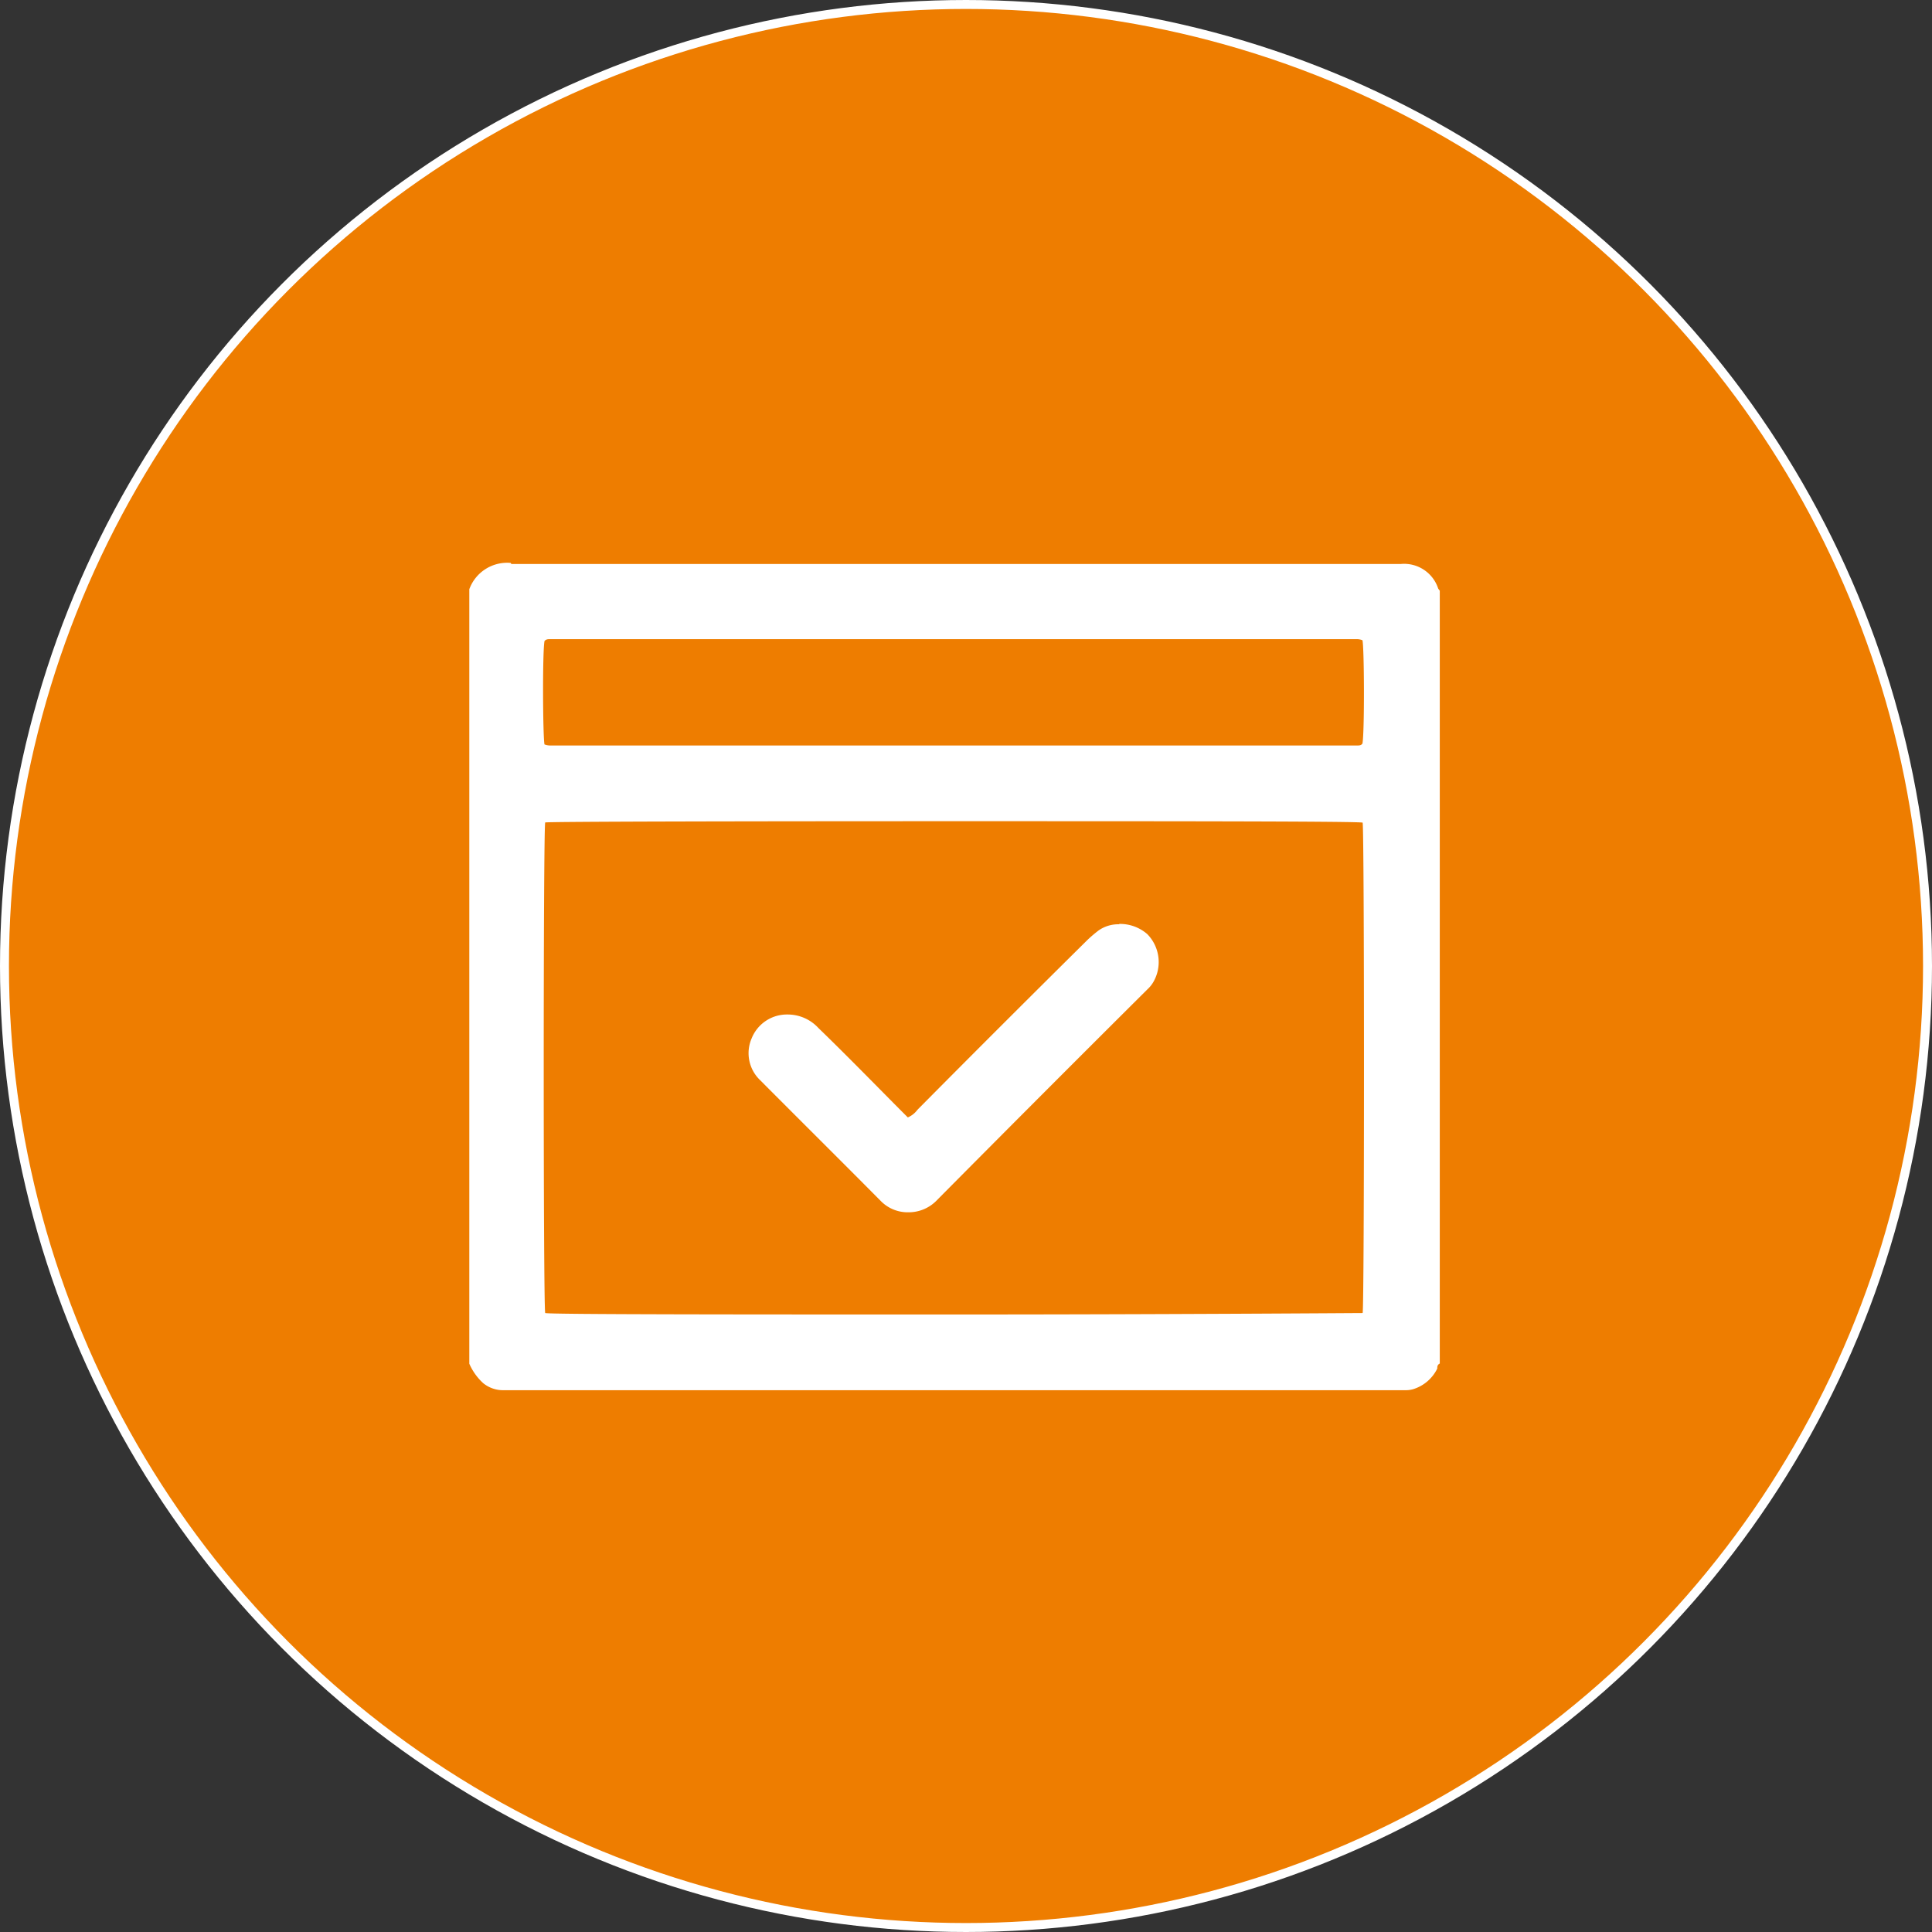
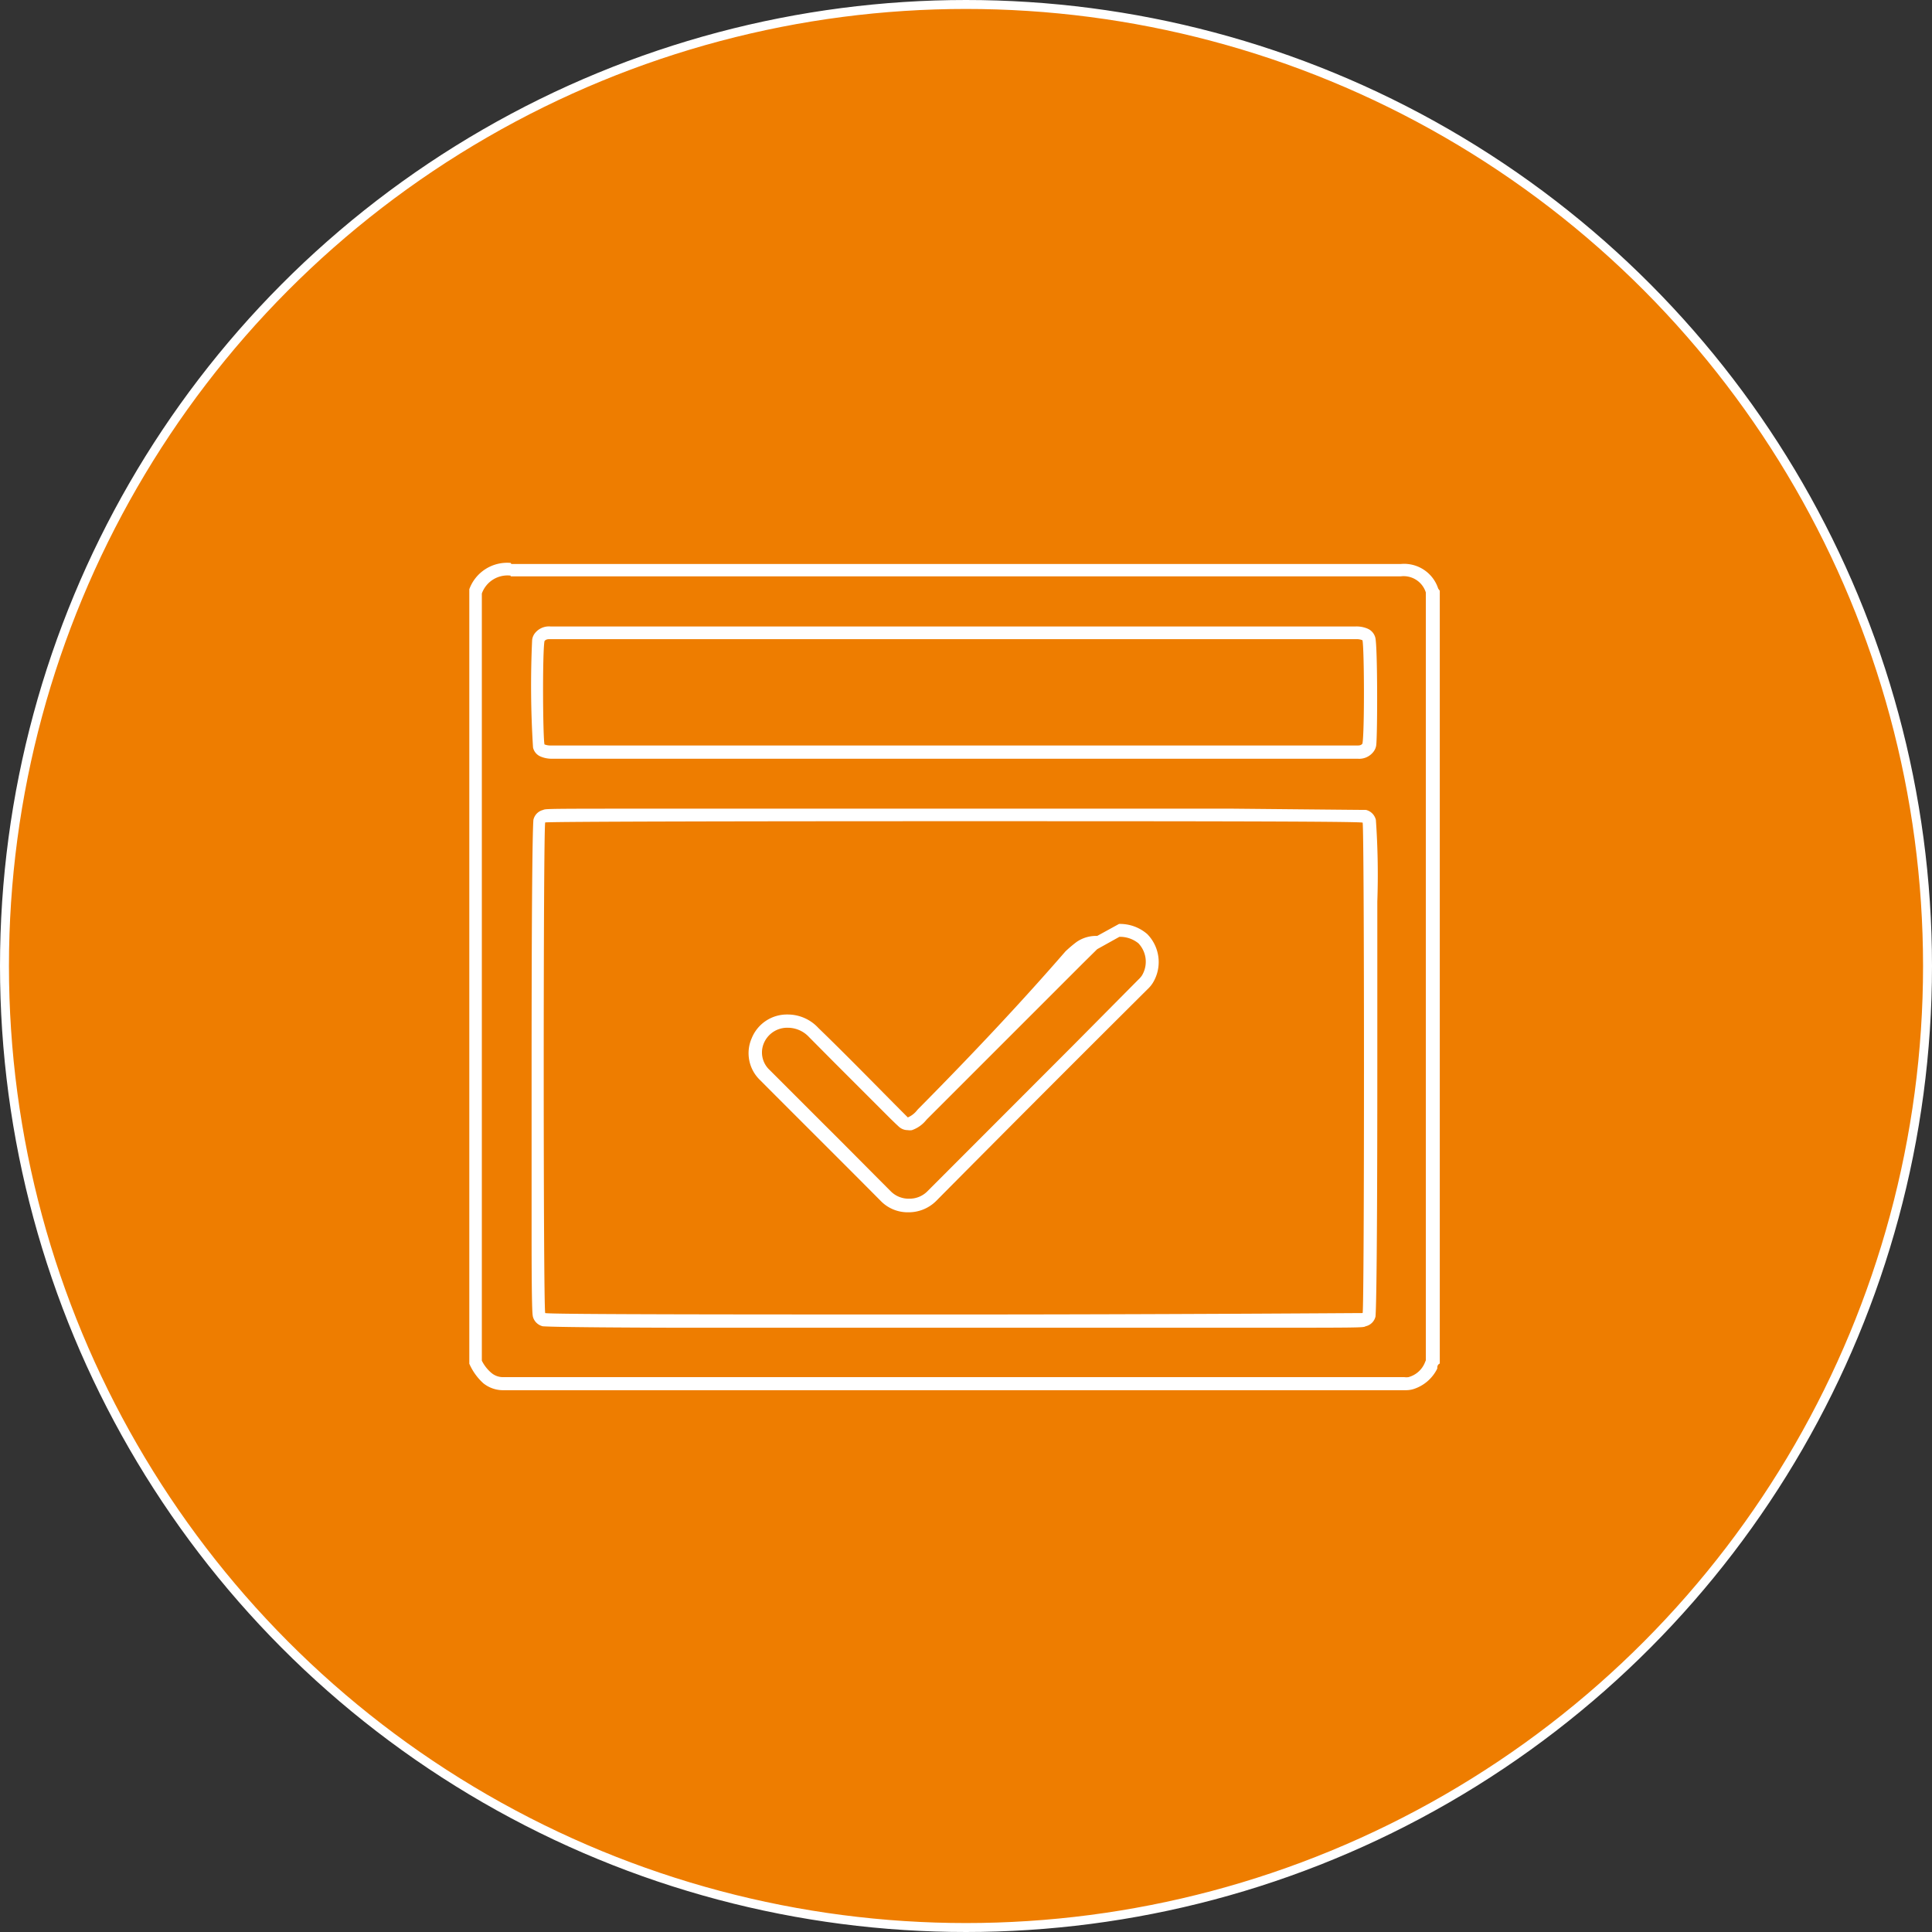
<svg xmlns="http://www.w3.org/2000/svg" viewBox="0 0 107.94 107.94">
  <rect x="0" y="0" width="107.94" height="107.94" fill="#333333" stroke="none" />
  <defs>
    <style>.cls-1{fill:#ee7d00;stroke:#fff;stroke-miterlimit:10;stroke-width:0.5px;}.cls-2{fill:#fff;}</style>
  </defs>
  <g id="Capa_2" data-name="Capa 2">
    <g id="Capa_1-2" data-name="Capa 1">
      <circle class="cls-1" cx="53.97" cy="53.97" r="53.72" />
-       <path class="cls-2" d="M78.5,77.31H28.07a1.36,1.36,0,0,1-.85-.32,2.47,2.47,0,0,1-.67-.88v-43a1.88,1.88,0,0,1,2-1.24c6.53,0,13.09,0,18.08,0H78.26A1.67,1.67,0,0,1,80,33a.34.34,0,0,0,.06.12v43a1.54,1.54,0,0,0-.09.19s0,0,0,0a1.81,1.81,0,0,1-1.14,1A1.29,1.29,0,0,1,78.5,77.31ZM53.16,45.51c-5.25,0-22.4,0-22.74.08a.37.37,0,0,0-.28.28c-.12.51-.12,27.05,0,27.57a.37.37,0,0,0,.27.28c.35.08,17.73.09,23.05.09s22.4,0,22.75-.09a.37.37,0,0,0,.28-.27c.12-.52.12-27.06,0-27.58a.38.38,0,0,0-.28-.28C75.86,45.51,58.48,45.51,53.16,45.51ZM31,35.34h-.24a.67.67,0,0,0-.59.26.35.35,0,0,0-.06.17,55,55,0,0,0,0,5.9.38.38,0,0,0,.22.26,1.29,1.29,0,0,0,.5.09h45a.66.66,0,0,0,.59-.26.36.36,0,0,0,.07-.17,57.65,57.65,0,0,0,0-5.9.35.35,0,0,0-.21-.26,1.31,1.31,0,0,0-.51-.09H31Z" />
      <path class="cls-2" d="M28.53,32.2H78.26a1.3,1.3,0,0,1,1.4.9l0,.08V76l-.07.17h0a1.38,1.38,0,0,1-.9.77.85.85,0,0,1-.23,0H28.09a1,1,0,0,1-.64-.24,2.12,2.12,0,0,1-.53-.68V33.16a1.52,1.52,0,0,1,1.61-1M75.4,35H30.75a1,1,0,0,0-.89.41.75.75,0,0,0-.13.35,55.1,55.1,0,0,0,.05,6,.71.71,0,0,0,.43.51,1.58,1.58,0,0,0,.65.12h45a1,1,0,0,0,.89-.41.76.76,0,0,0,.14-.35c.07-.61.08-5.44-.05-6a.75.75,0,0,0-.44-.51,1.58,1.58,0,0,0-.65-.12H75.4M53.46,74.18l15.47,0c7.12,0,7.24,0,7.36-.08a.73.73,0,0,0,.56-.55c0-.1.1-.41.1-13.87,0-3.52,0-6.83,0-9.3a43.56,43.56,0,0,0-.08-4.57.75.75,0,0,0-.55-.56c-.13,0-.24,0-7.48-.07-4.16,0-9.72,0-15.65,0s-11.38,0-15.47,0c-7.13,0-7.24,0-7.37.07a.73.73,0,0,0-.55.56c0,.1-.1.41-.1,13.87,0,3.52,0,6.82,0,9.29,0,4.34.05,4.45.07,4.58a.75.75,0,0,0,.56.55c.13,0,.24.06,7.48.08l15.65,0M28.53,31.45a2.25,2.25,0,0,0-2.31,1.47l0,0V76.19A3.2,3.2,0,0,0,27,77.28a1.76,1.76,0,0,0,1.07.39H78.5a1.54,1.54,0,0,0,.43-.05,2.23,2.23,0,0,0,1.37-1.16c0-.1,0-.21.14-.28V33a.94.94,0,0,1-.09-.12,2,2,0,0,0-2.09-1.37H46.57q-9,0-18,0ZM75.4,35.71h.36a.85.85,0,0,1,.36.06c.1.41.12,5.09,0,5.77-.08.12-.21.11-.34.11h-45a.91.91,0,0,1-.36-.06c-.09-.41-.12-5.09,0-5.77.09-.12.22-.11.34-.11H75.4ZM53.46,73.44c-11.34,0-22.74,0-23-.08-.11-.45-.11-27,0-27.41.22-.05,11.42-.07,22.67-.07s22.74,0,23,.08c.1.44.1,27,0,27.4-.23,0-11.42.08-22.67.08Z" />
-       <path class="cls-2" d="M50.76,67.34a1.75,1.75,0,0,1-1.24-.49L45.71,63l-3-3a1.71,1.71,0,0,1-.38-2A1.78,1.78,0,0,1,44,57.05h0a2,2,0,0,1,1.46.63l1.38,1.39L50,62.25l.29.28.14.13a.36.36,0,0,0,.26.11l.11,0a1.31,1.31,0,0,0,.61-.43.6.6,0,0,1,.08-.08l8.68-8.68.83-.83a6,6,0,0,1,.57-.49,1.57,1.57,0,0,1,.94-.27,2,2,0,0,1,1.32.46,1.86,1.86,0,0,1,.26,2.27,1.7,1.7,0,0,1-.26.29l-3.62,3.63L52,66.83A1.76,1.76,0,0,1,50.76,67.34Z" />
-       <path class="cls-2" d="M62.54,52.34a1.63,1.63,0,0,1,1.06.36,1.49,1.49,0,0,1,.2,1.8,1.31,1.31,0,0,1-.2.23L60,58.36l-8.2,8.21a1.4,1.4,0,0,1-1,.4,1.41,1.41,0,0,1-1-.38C48.52,65.31,47.23,64,46,62.78l-3-3a1.33,1.33,0,0,1-.29-1.57A1.41,1.41,0,0,1,44,57.42h0a1.62,1.62,0,0,1,1.2.52l1.4,1.41,3.16,3.16.3.29.14.13a.73.73,0,0,0,.52.21.66.66,0,0,0,.23,0,1.76,1.76,0,0,0,.77-.53l.06-.07,8.72-8.72.8-.79a5,5,0,0,1,.52-.45,1.26,1.26,0,0,1,.72-.2m0-.74a1.91,1.91,0,0,0-1.17.35,7.34,7.34,0,0,0-.6.51Q56,57.22,51.26,62a1.32,1.32,0,0,1-.54.43L50.29,62c-1.52-1.53-3-3.05-4.57-4.57A2.33,2.33,0,0,0,44,56.68h0A2.12,2.12,0,0,0,42,58a2.08,2.08,0,0,0,.46,2.34c2.26,2.27,4.53,4.52,6.78,6.79a2.1,2.1,0,0,0,1.5.6,2.18,2.18,0,0,0,1.54-.61q5.89-5.94,11.83-11.85a1.74,1.74,0,0,0,.3-.36,2.23,2.23,0,0,0-.31-2.72,2.32,2.32,0,0,0-1.58-.57Z" />
+       <path class="cls-2" d="M62.54,52.34a1.63,1.63,0,0,1,1.06.36,1.49,1.49,0,0,1,.2,1.8,1.31,1.31,0,0,1-.2.23L60,58.36l-8.2,8.21a1.4,1.4,0,0,1-1,.4,1.41,1.41,0,0,1-1-.38C48.52,65.31,47.23,64,46,62.78l-3-3a1.33,1.33,0,0,1-.29-1.57A1.41,1.41,0,0,1,44,57.42h0a1.62,1.62,0,0,1,1.2.52l1.4,1.41,3.16,3.16.3.29.14.13a.73.73,0,0,0,.52.21.66.66,0,0,0,.23,0,1.76,1.76,0,0,0,.77-.53l.06-.07,8.72-8.72.8-.79m0-.74a1.91,1.91,0,0,0-1.17.35,7.34,7.34,0,0,0-.6.51Q56,57.22,51.26,62a1.32,1.32,0,0,1-.54.43L50.29,62c-1.52-1.53-3-3.05-4.57-4.57A2.33,2.33,0,0,0,44,56.68h0A2.12,2.12,0,0,0,42,58a2.08,2.08,0,0,0,.46,2.34c2.26,2.27,4.53,4.52,6.78,6.79a2.1,2.1,0,0,0,1.5.6,2.18,2.18,0,0,0,1.54-.61q5.89-5.94,11.83-11.85a1.74,1.74,0,0,0,.3-.36,2.23,2.23,0,0,0-.31-2.72,2.32,2.32,0,0,0-1.58-.57Z" />
    </g>
  </g>
</svg>